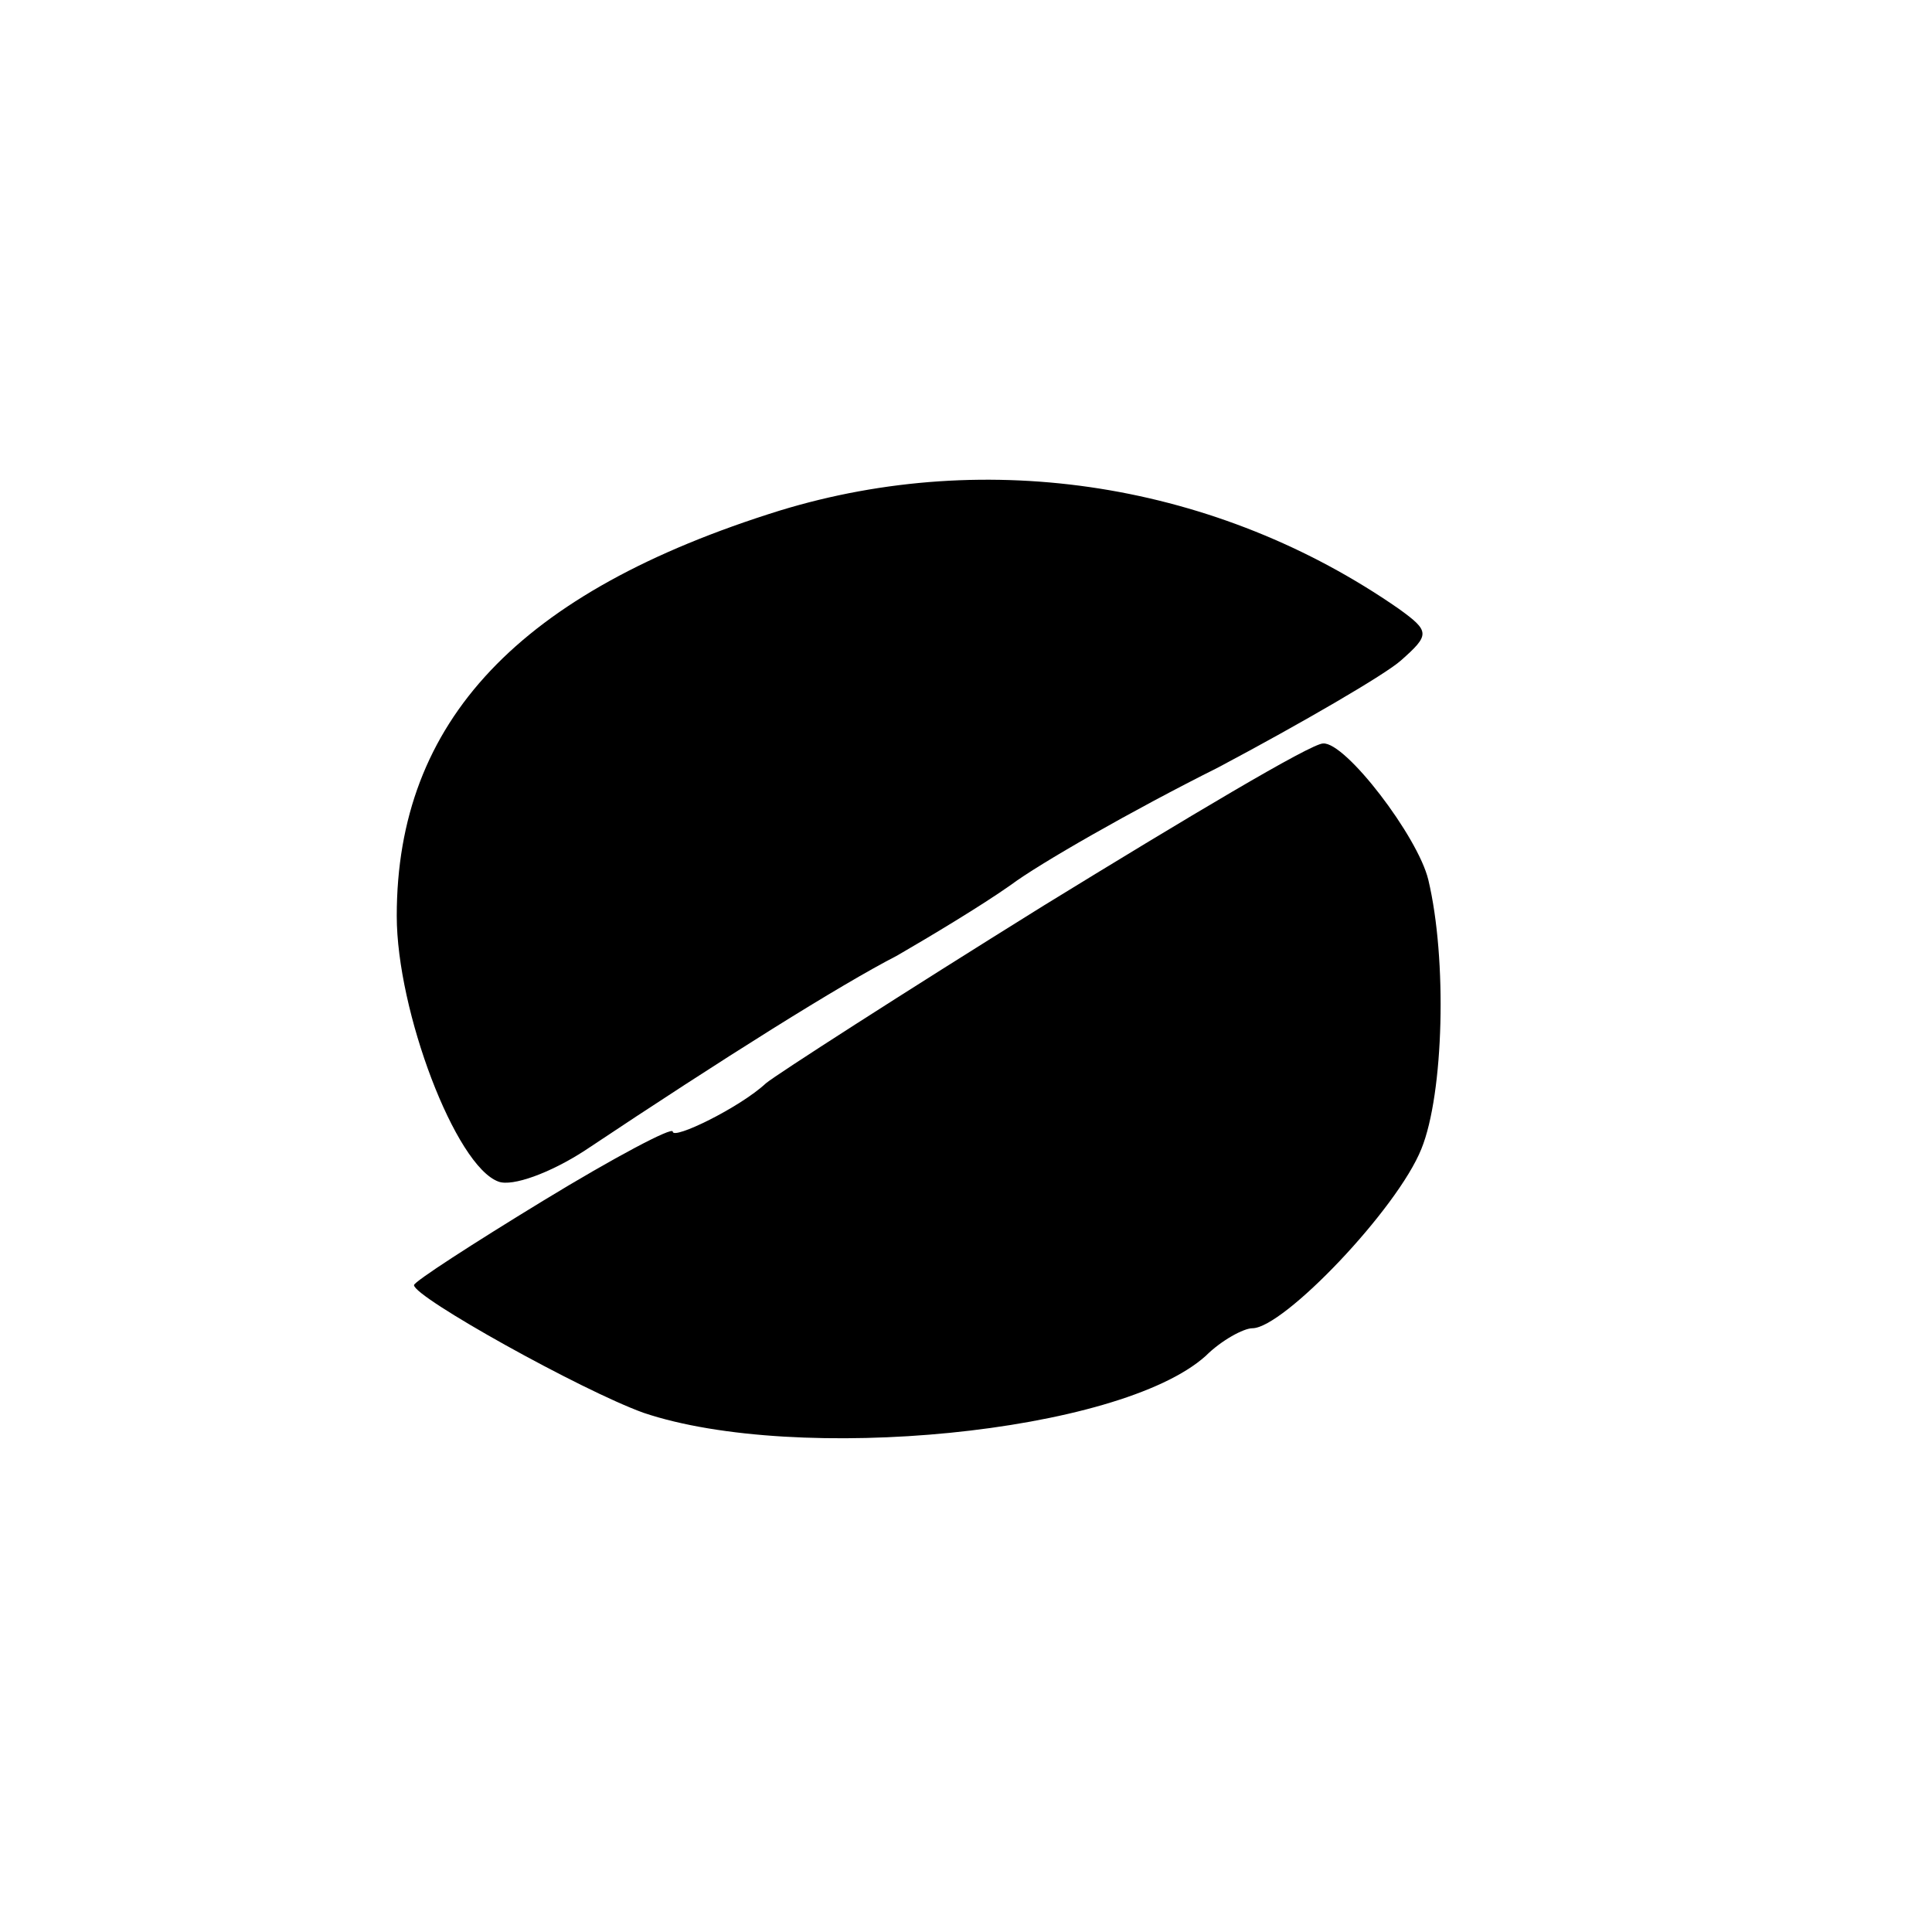
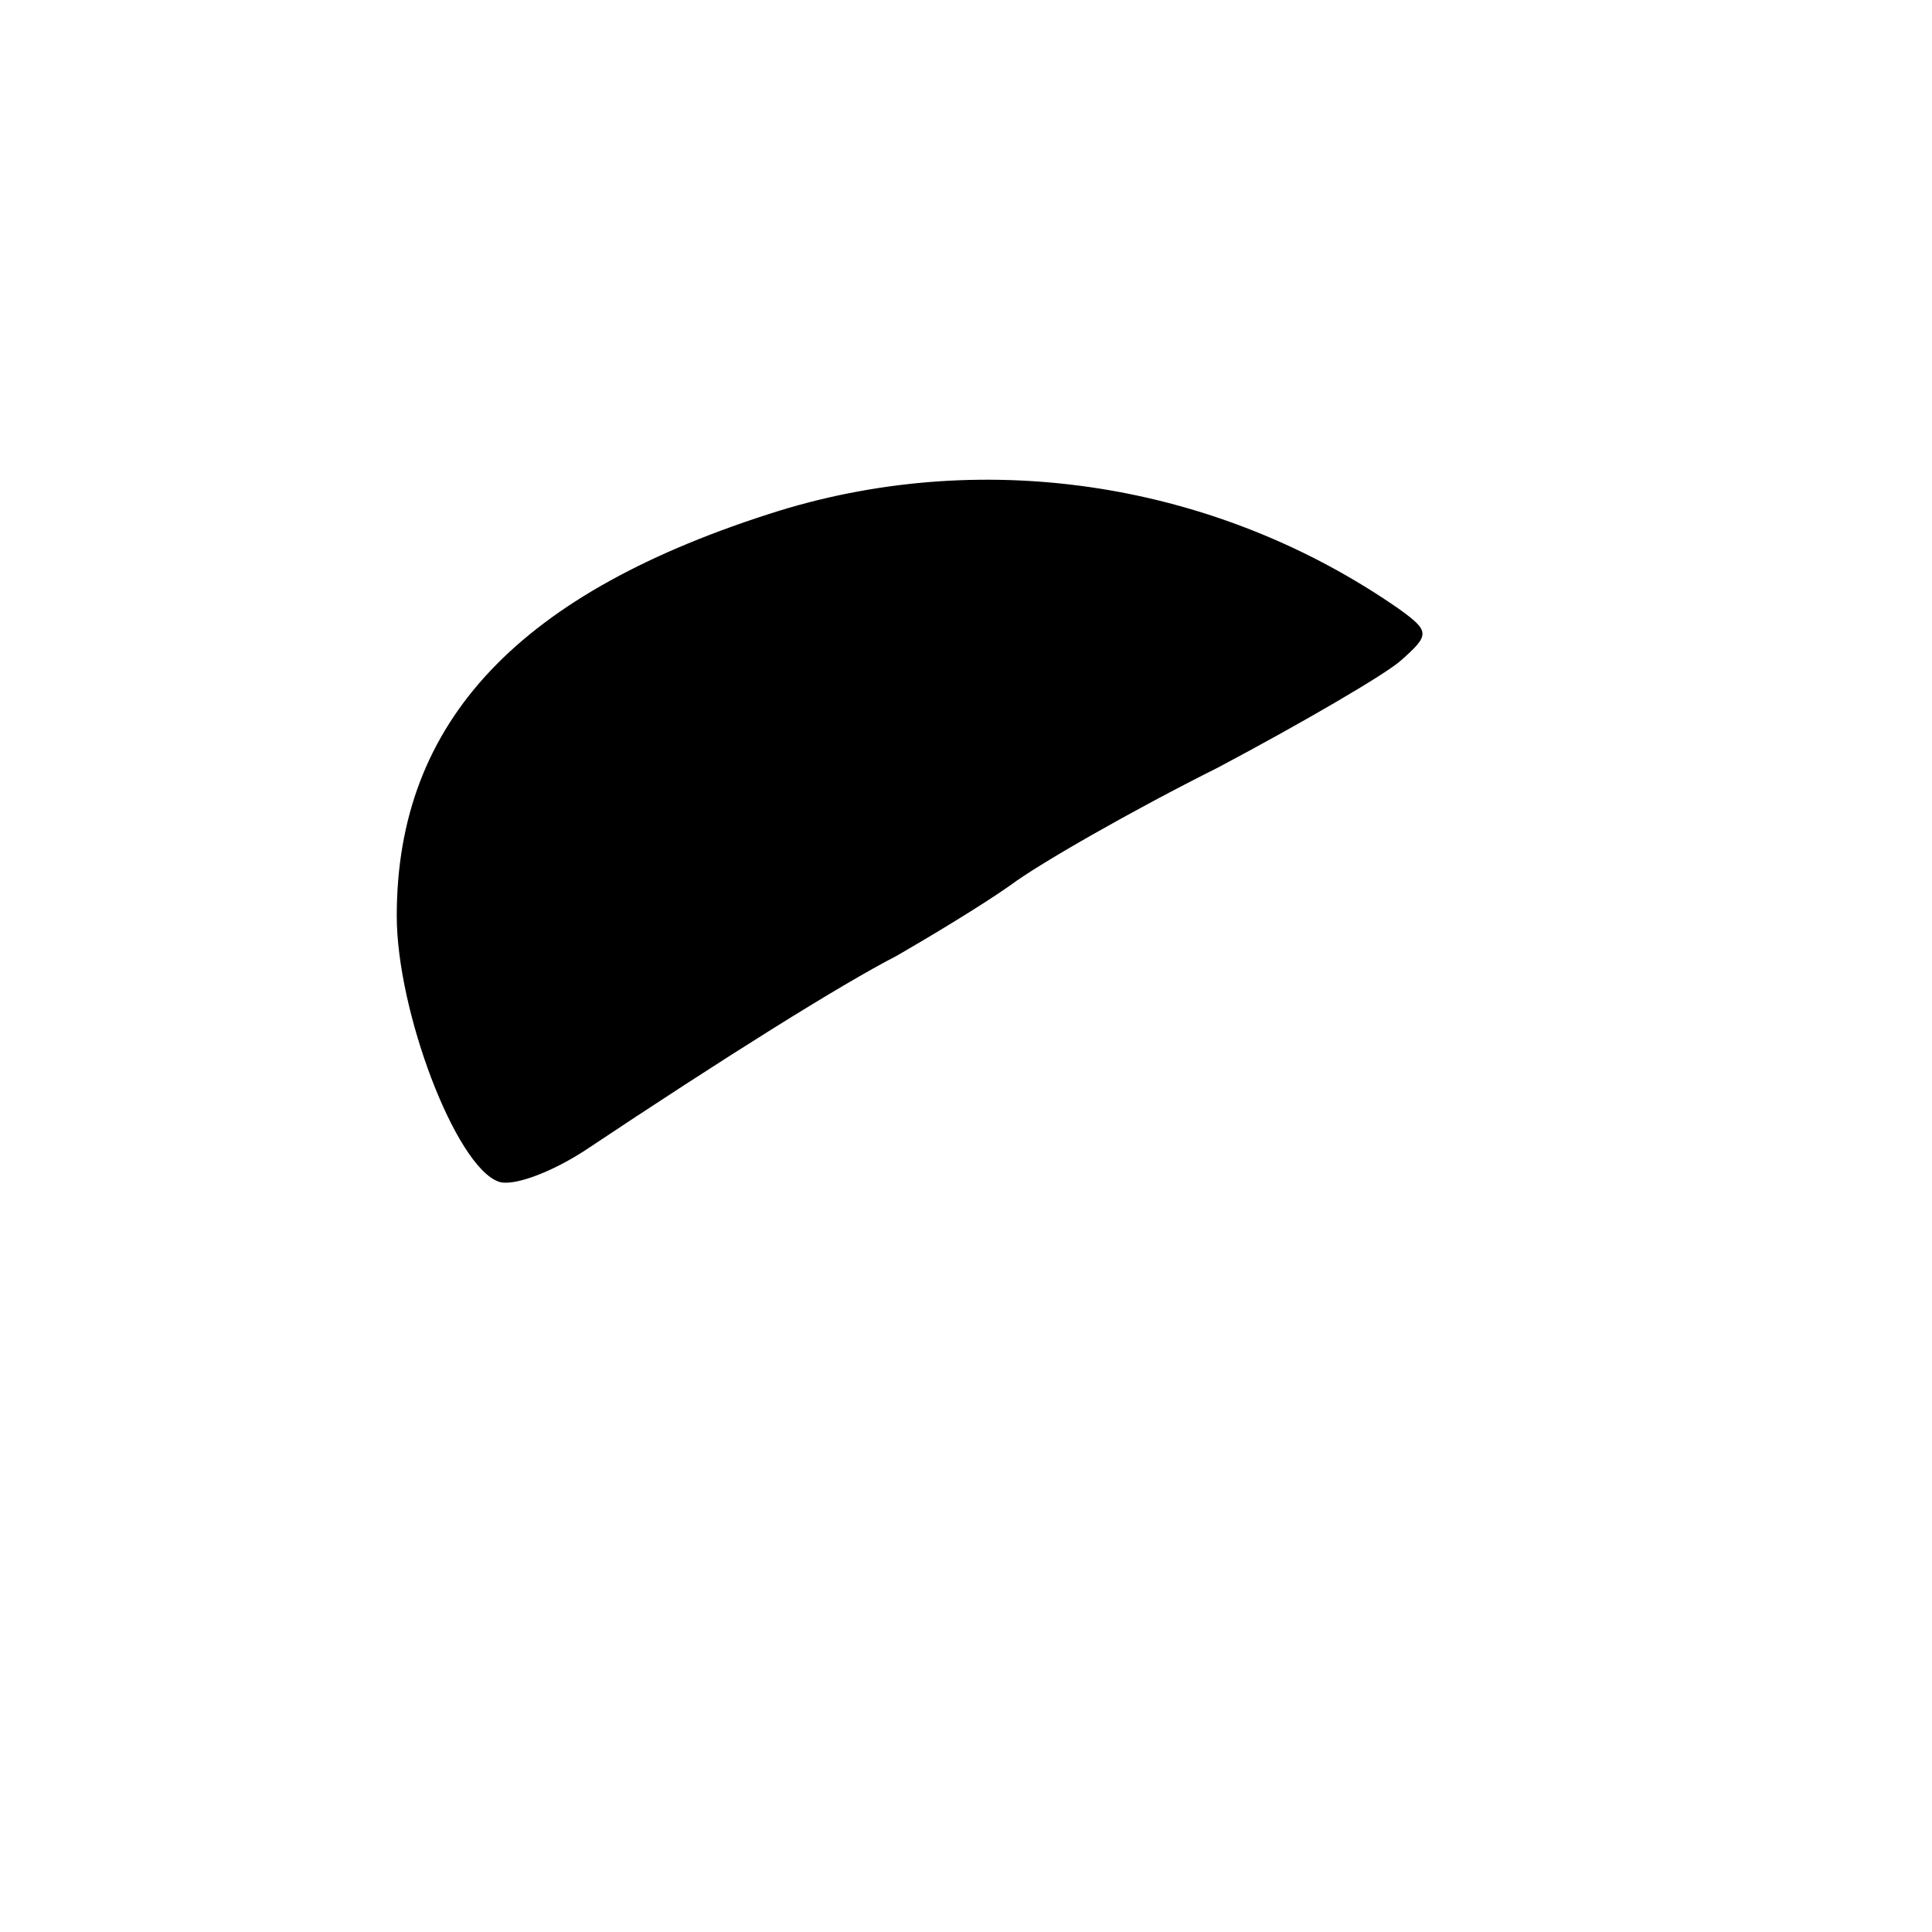
<svg xmlns="http://www.w3.org/2000/svg" version="1.0" width="112pt" height="112pt" viewBox="0 0 112 112" preserveAspectRatio="xMidYMid meet">
  <g transform="translate(0,112) scale(0.1,-0.1)" fill="#000000" stroke="none">
    <path d="M452 824 c-151 -47 -222 -122 -222 -235 0 -55 34 -145 59 -154 8 -3 30 5 50 18 81 54 148 96 181 113 19 11 49 29 66 41 16 12 70 43 120 68 49 26 97 54 106 62 17 15 17 17 -1 30 -105 73 -238 94 -359 57z" />
-     <path d="M605 595 c-82 -51 -155 -98 -161 -103 -15 -14 -54 -33 -54 -28 0 3 -34 -15 -75 -40 -41 -25 -75 -47 -75 -49 0 -7 97 -61 133 -74 89 -30 276 -12 326 33 9 9 22 16 27 16 18 0 84 69 98 104 13 32 15 110 4 156 -6 25 -48 80 -61 79 -7 0 -79 -43 -162 -94z" />
  </g>
</svg>